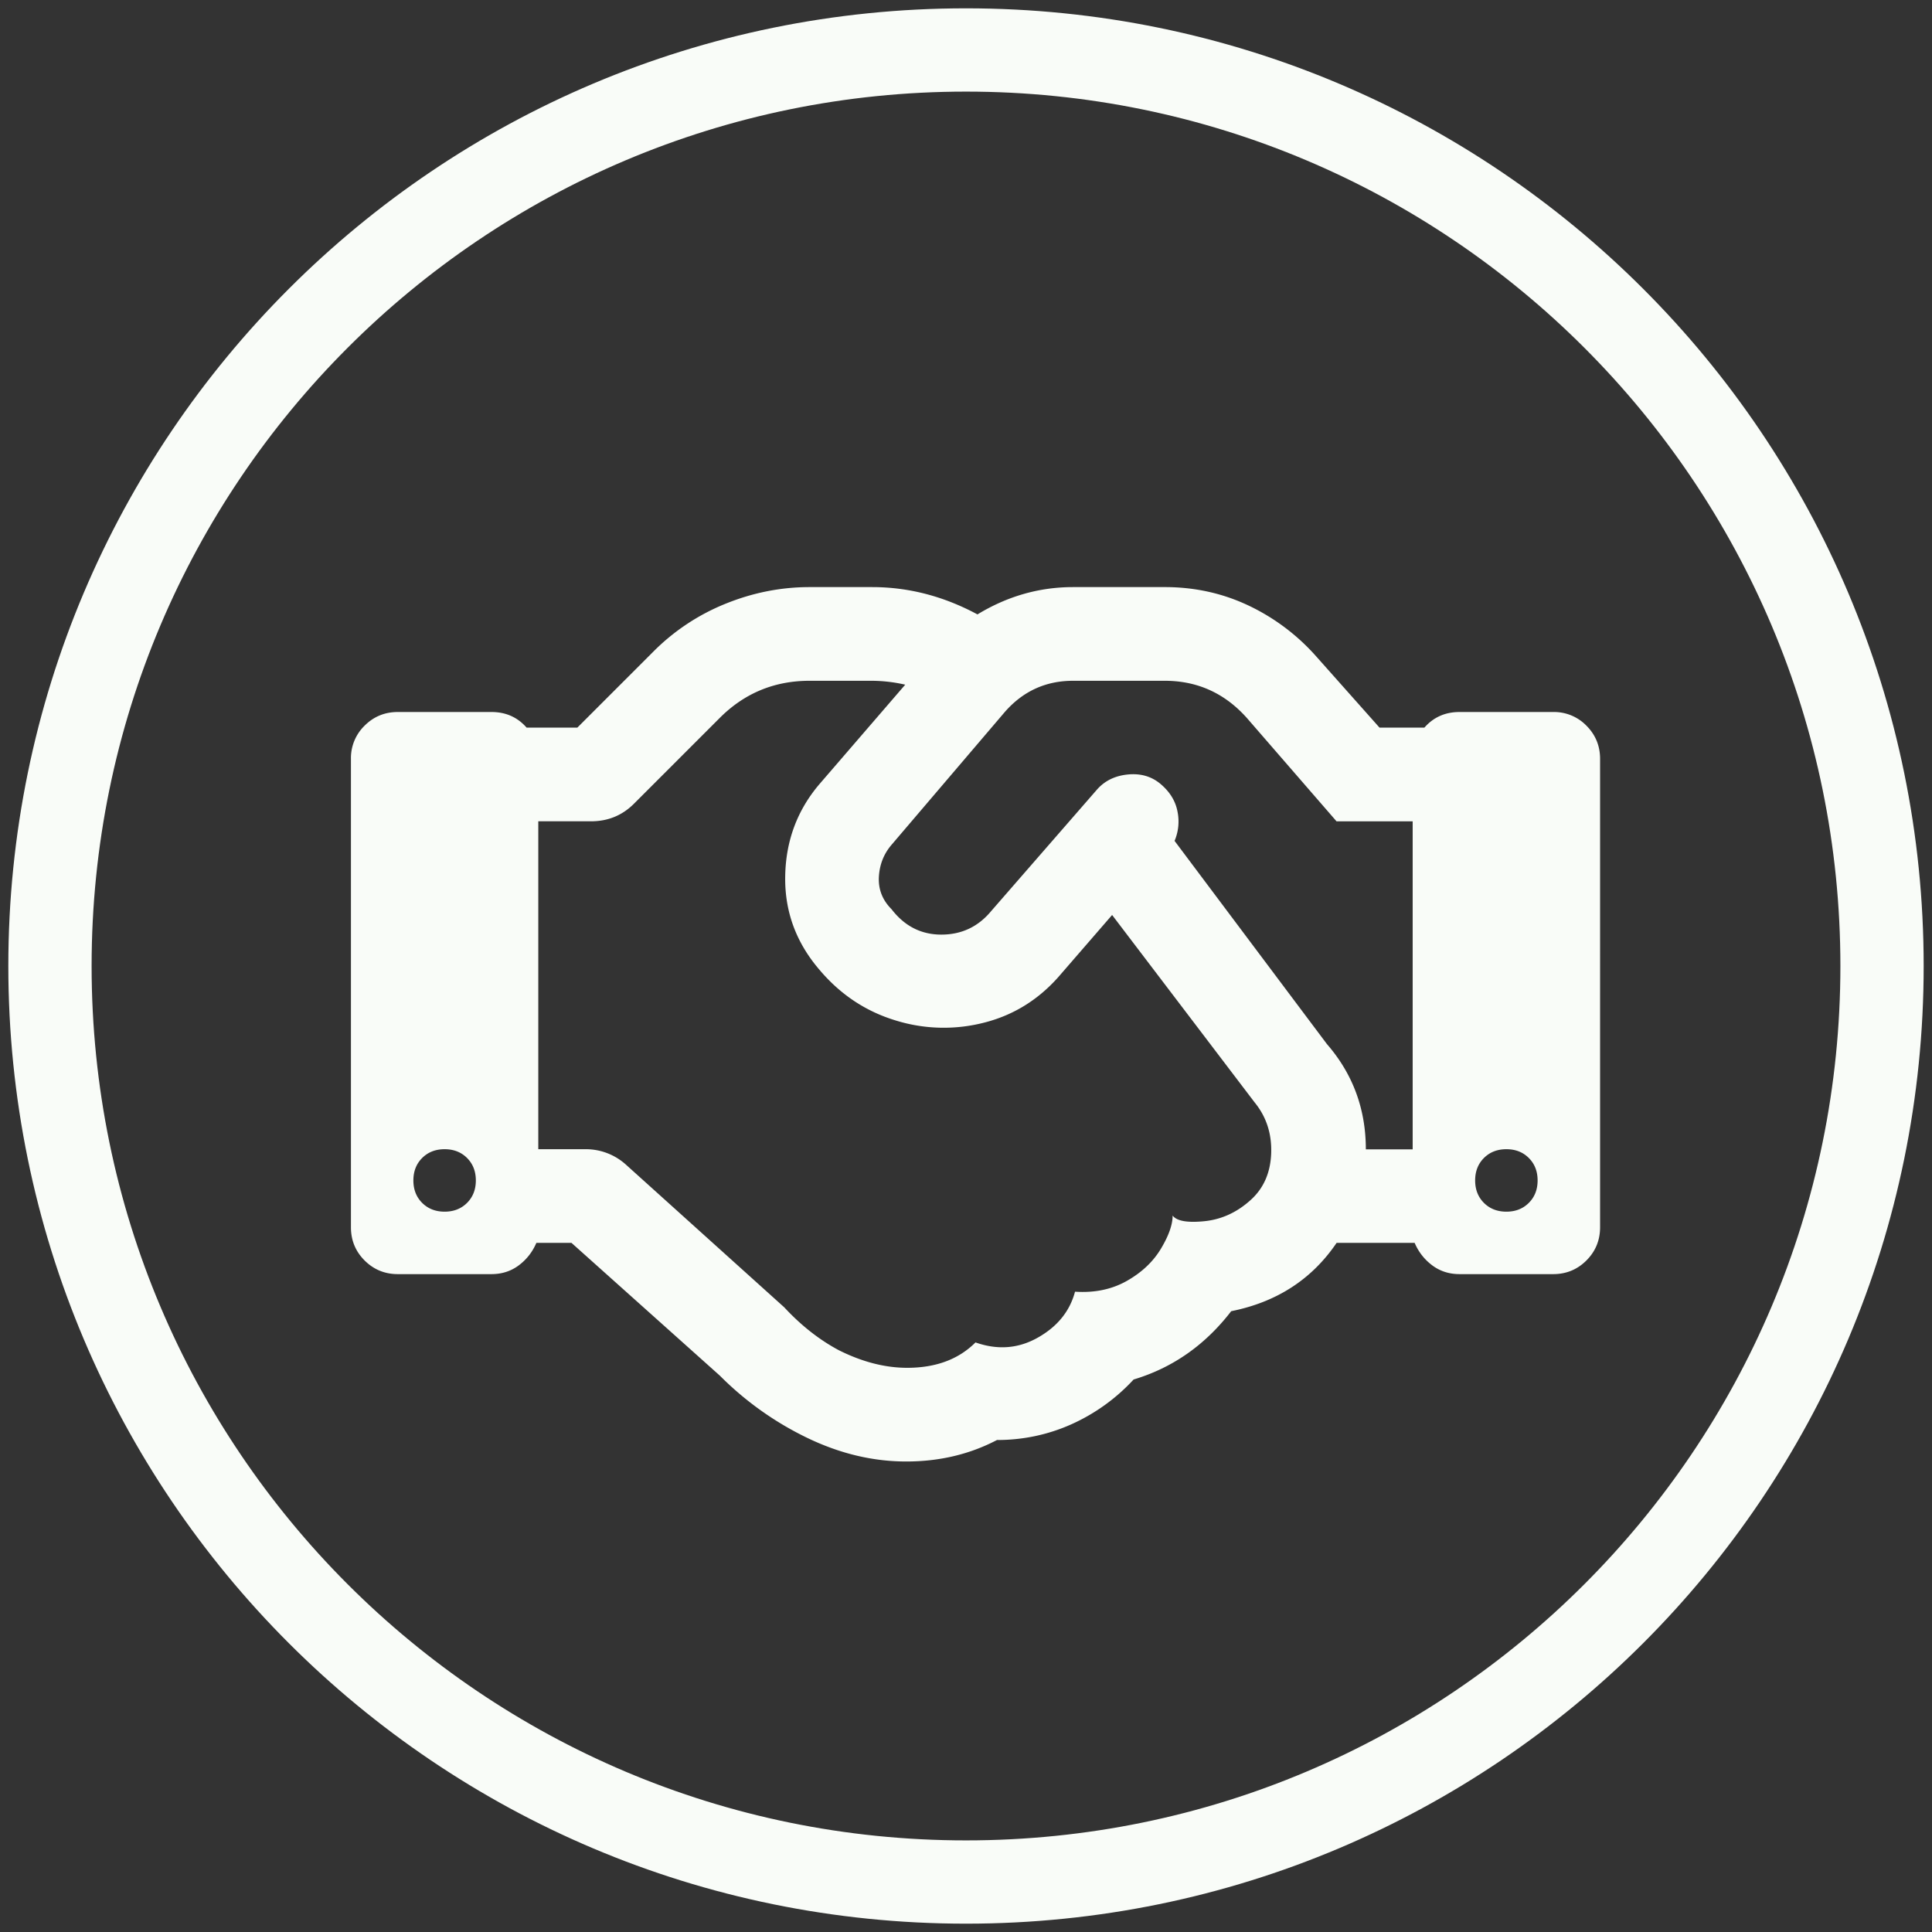
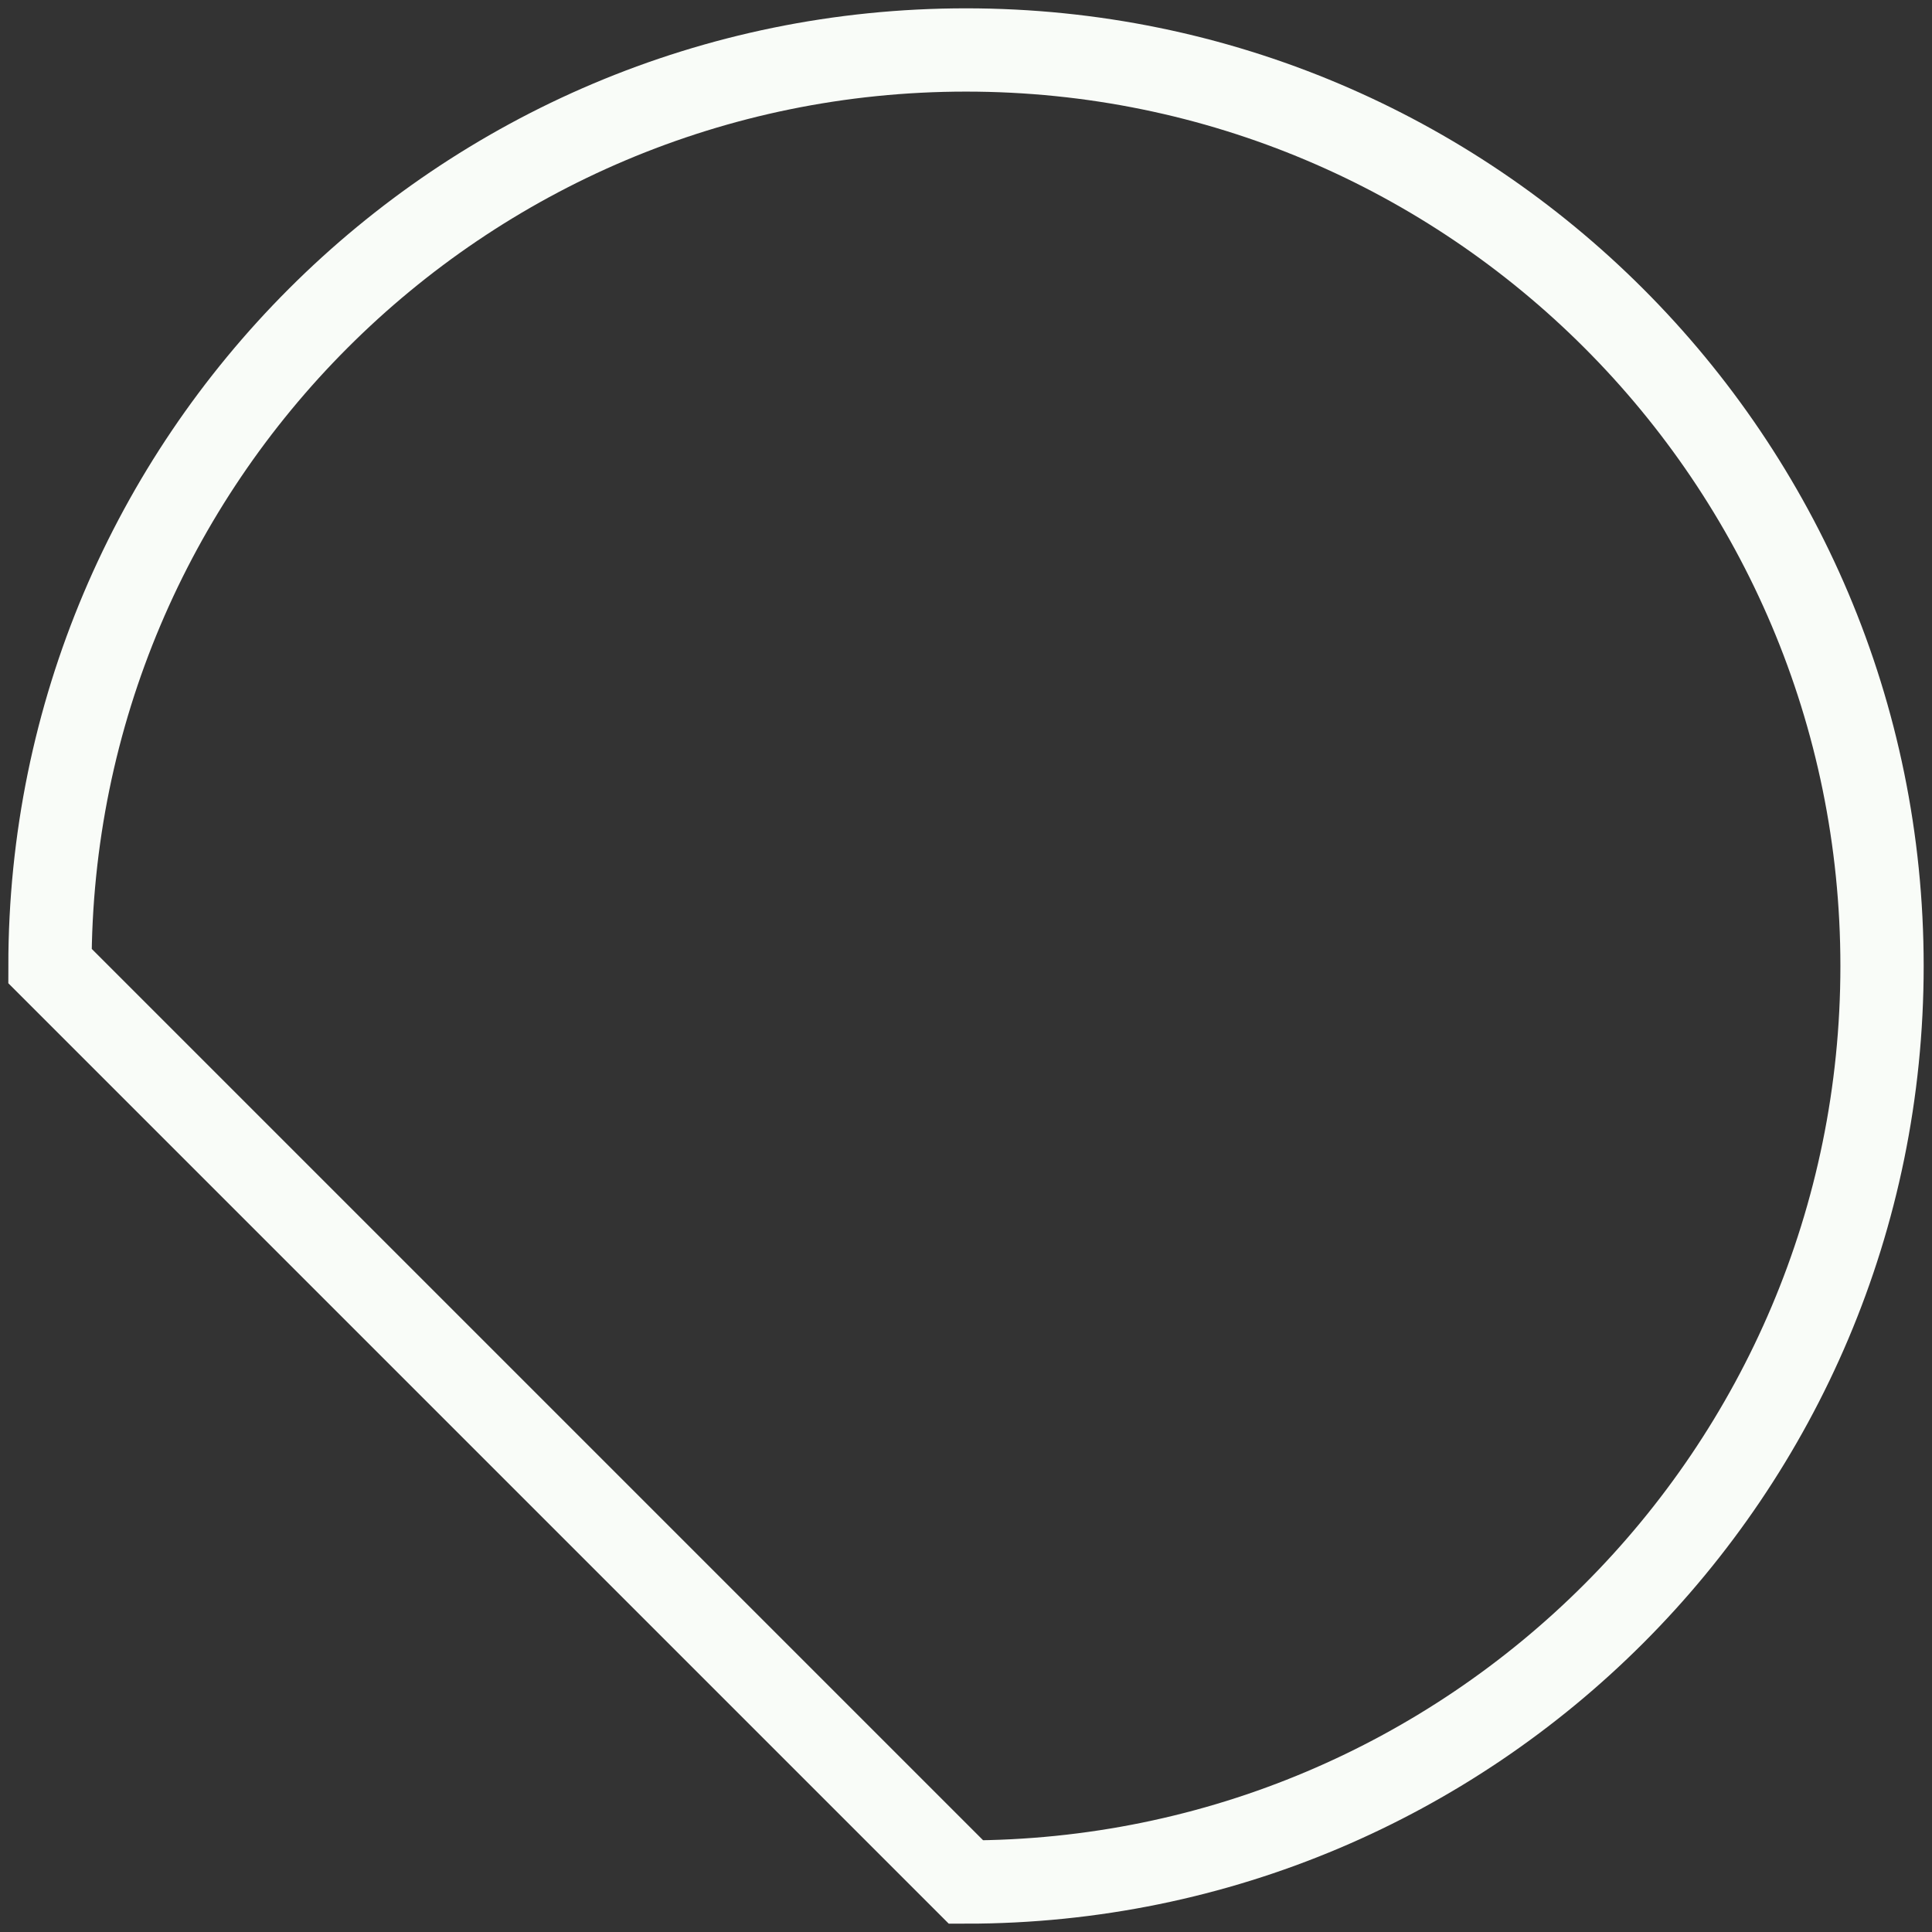
<svg xmlns="http://www.w3.org/2000/svg" width="116" height="116" viewBox="0 0 116 116">
  <rect x="0" y="0" width="116" height="116" fill="#333333" stroke="none" />
  <g>
    <g>
      <g>
-         <path fill="#f9fcf8" d="M89.097 72.223c-.351-.352-.527-.801-.527-1.348s.176-.996.527-1.348c.352-.351.801-.527 1.348-.527s.996.176 1.347.527c.352.352.528.801.528 1.348s-.176.996-.528 1.348c-.351.351-.8.527-1.347.527-.547 0-.996-.176-1.348-.527zm-7.09-3.213c0-2.423-.78-4.533-2.343-6.33l-9.141-12.192a2.977 2.977 0 0 0 .176-1.759c-.117-.625-.45-1.172-.996-1.64-.547-.47-1.211-.665-1.992-.587-.782.078-1.407.39-1.875.938l-6.329 7.268c-.78.938-1.777 1.407-2.988 1.407-1.21 0-2.207-.508-2.988-1.524-.547-.547-.8-1.192-.762-1.935.04-.742.293-1.387.762-1.934l6.797-7.971c1.093-1.25 2.46-1.876 4.101-1.876h5.508c1.953 0 3.594.742 4.922 2.227l5.39 6.213h4.57V69.01zm-9.843 4.326c-.938.078-1.524-.04-1.758-.352 0 .547-.235 1.211-.703 1.992-.47.782-1.153 1.426-2.051 1.934-.899.508-1.934.723-3.106.645-.312 1.171-1.054 2.09-2.226 2.753-1.172.665-2.422.762-3.75.293-1.016 1.016-2.383 1.524-4.102 1.524-1.328 0-2.695-.352-4.101-1.055-1.172-.625-2.266-1.484-3.281-2.578l-9.493-8.555a3.588 3.588 0 0 0-2.46-.937H32.32V49.312h3.164c1.016 0 1.875-.351 2.578-1.054l5.156-5.156c1.485-1.485 3.282-2.227 5.391-2.227h3.75a9.2 9.2 0 0 1 1.992.234l-5.156 5.977c-1.328 1.562-2.012 3.398-2.05 5.508-.04 2.11.644 3.984 2.05 5.625 1.25 1.484 2.773 2.5 4.57 3.047a9.734 9.734 0 0 0 5.39.117c1.798-.469 3.321-1.446 4.571-2.93l3.047-3.516 8.555 11.25c.703.86 1.035 1.875.996 3.047-.04 1.172-.45 2.11-1.23 2.813-.86.781-1.837 1.21-2.93 1.289zm-46.817-1.113c-.351-.352-.527-.801-.527-1.348s.176-.996.527-1.348c.352-.351.801-.527 1.348-.527s.996.176 1.348.527c.351.352.527.801.527 1.348s-.176.996-.527 1.348c-.352.351-.801.527-1.348.527s-.996-.176-1.348-.527zM87.632 42.75c-.859 0-1.562.312-2.109.937h-2.695l-3.75-4.218a12.682 12.682 0 0 0-4.102-3.106c-1.562-.742-3.242-1.113-5.039-1.113H64.43c-2.031 0-3.945.547-5.742 1.64-2.031-1.093-4.14-1.64-6.328-1.64h-3.75c-1.719 0-3.398.332-5.04.996a12.933 12.933 0 0 0-4.335 2.871l-4.57 4.57h-3.047c-.547-.625-1.25-.937-2.11-.937h-5.625c-.78 0-1.445.273-1.992.82a2.712 2.712 0 0 0-.82 1.992v28.125c0 .782.273 1.446.82 1.993.547.546 1.211.82 1.992.82h5.625c.625 0 1.172-.176 1.641-.527.469-.352.82-.801 1.055-1.348h2.11l8.905 7.969a19.108 19.108 0 0 0 5.274 3.75c1.953.937 3.926 1.406 5.918 1.406s3.808-.43 5.449-1.29c1.562 0 3.047-.312 4.453-.937a11.464 11.464 0 0 0 3.75-2.695c2.344-.703 4.297-2.07 5.86-4.102 2.734-.546 4.843-1.914 6.328-4.101h4.687c.234.547.586.996 1.055 1.348.468.351 1.015.527 1.64.527h5.625c.782 0 1.446-.274 1.993-.82.546-.547.82-1.211.82-1.993V45.562c0-.78-.274-1.445-.82-1.992a2.712 2.712 0 0 0-1.993-.82z" />
-       </g>
+         </g>
      <g>
-         <path fill="none" stroke="#f9fcf8" stroke-miterlimit="50" stroke-width="5" d="M58 113c30.376 0 55-24.624 55-55S88.376 3 58 3 3 27.624 3 58s24.624 55 55 55z" />
+         <path fill="none" stroke="#f9fcf8" stroke-miterlimit="50" stroke-width="5" d="M58 113c30.376 0 55-24.624 55-55S88.376 3 58 3 3 27.624 3 58z" />
      </g>
    </g>
  </g>
</svg>